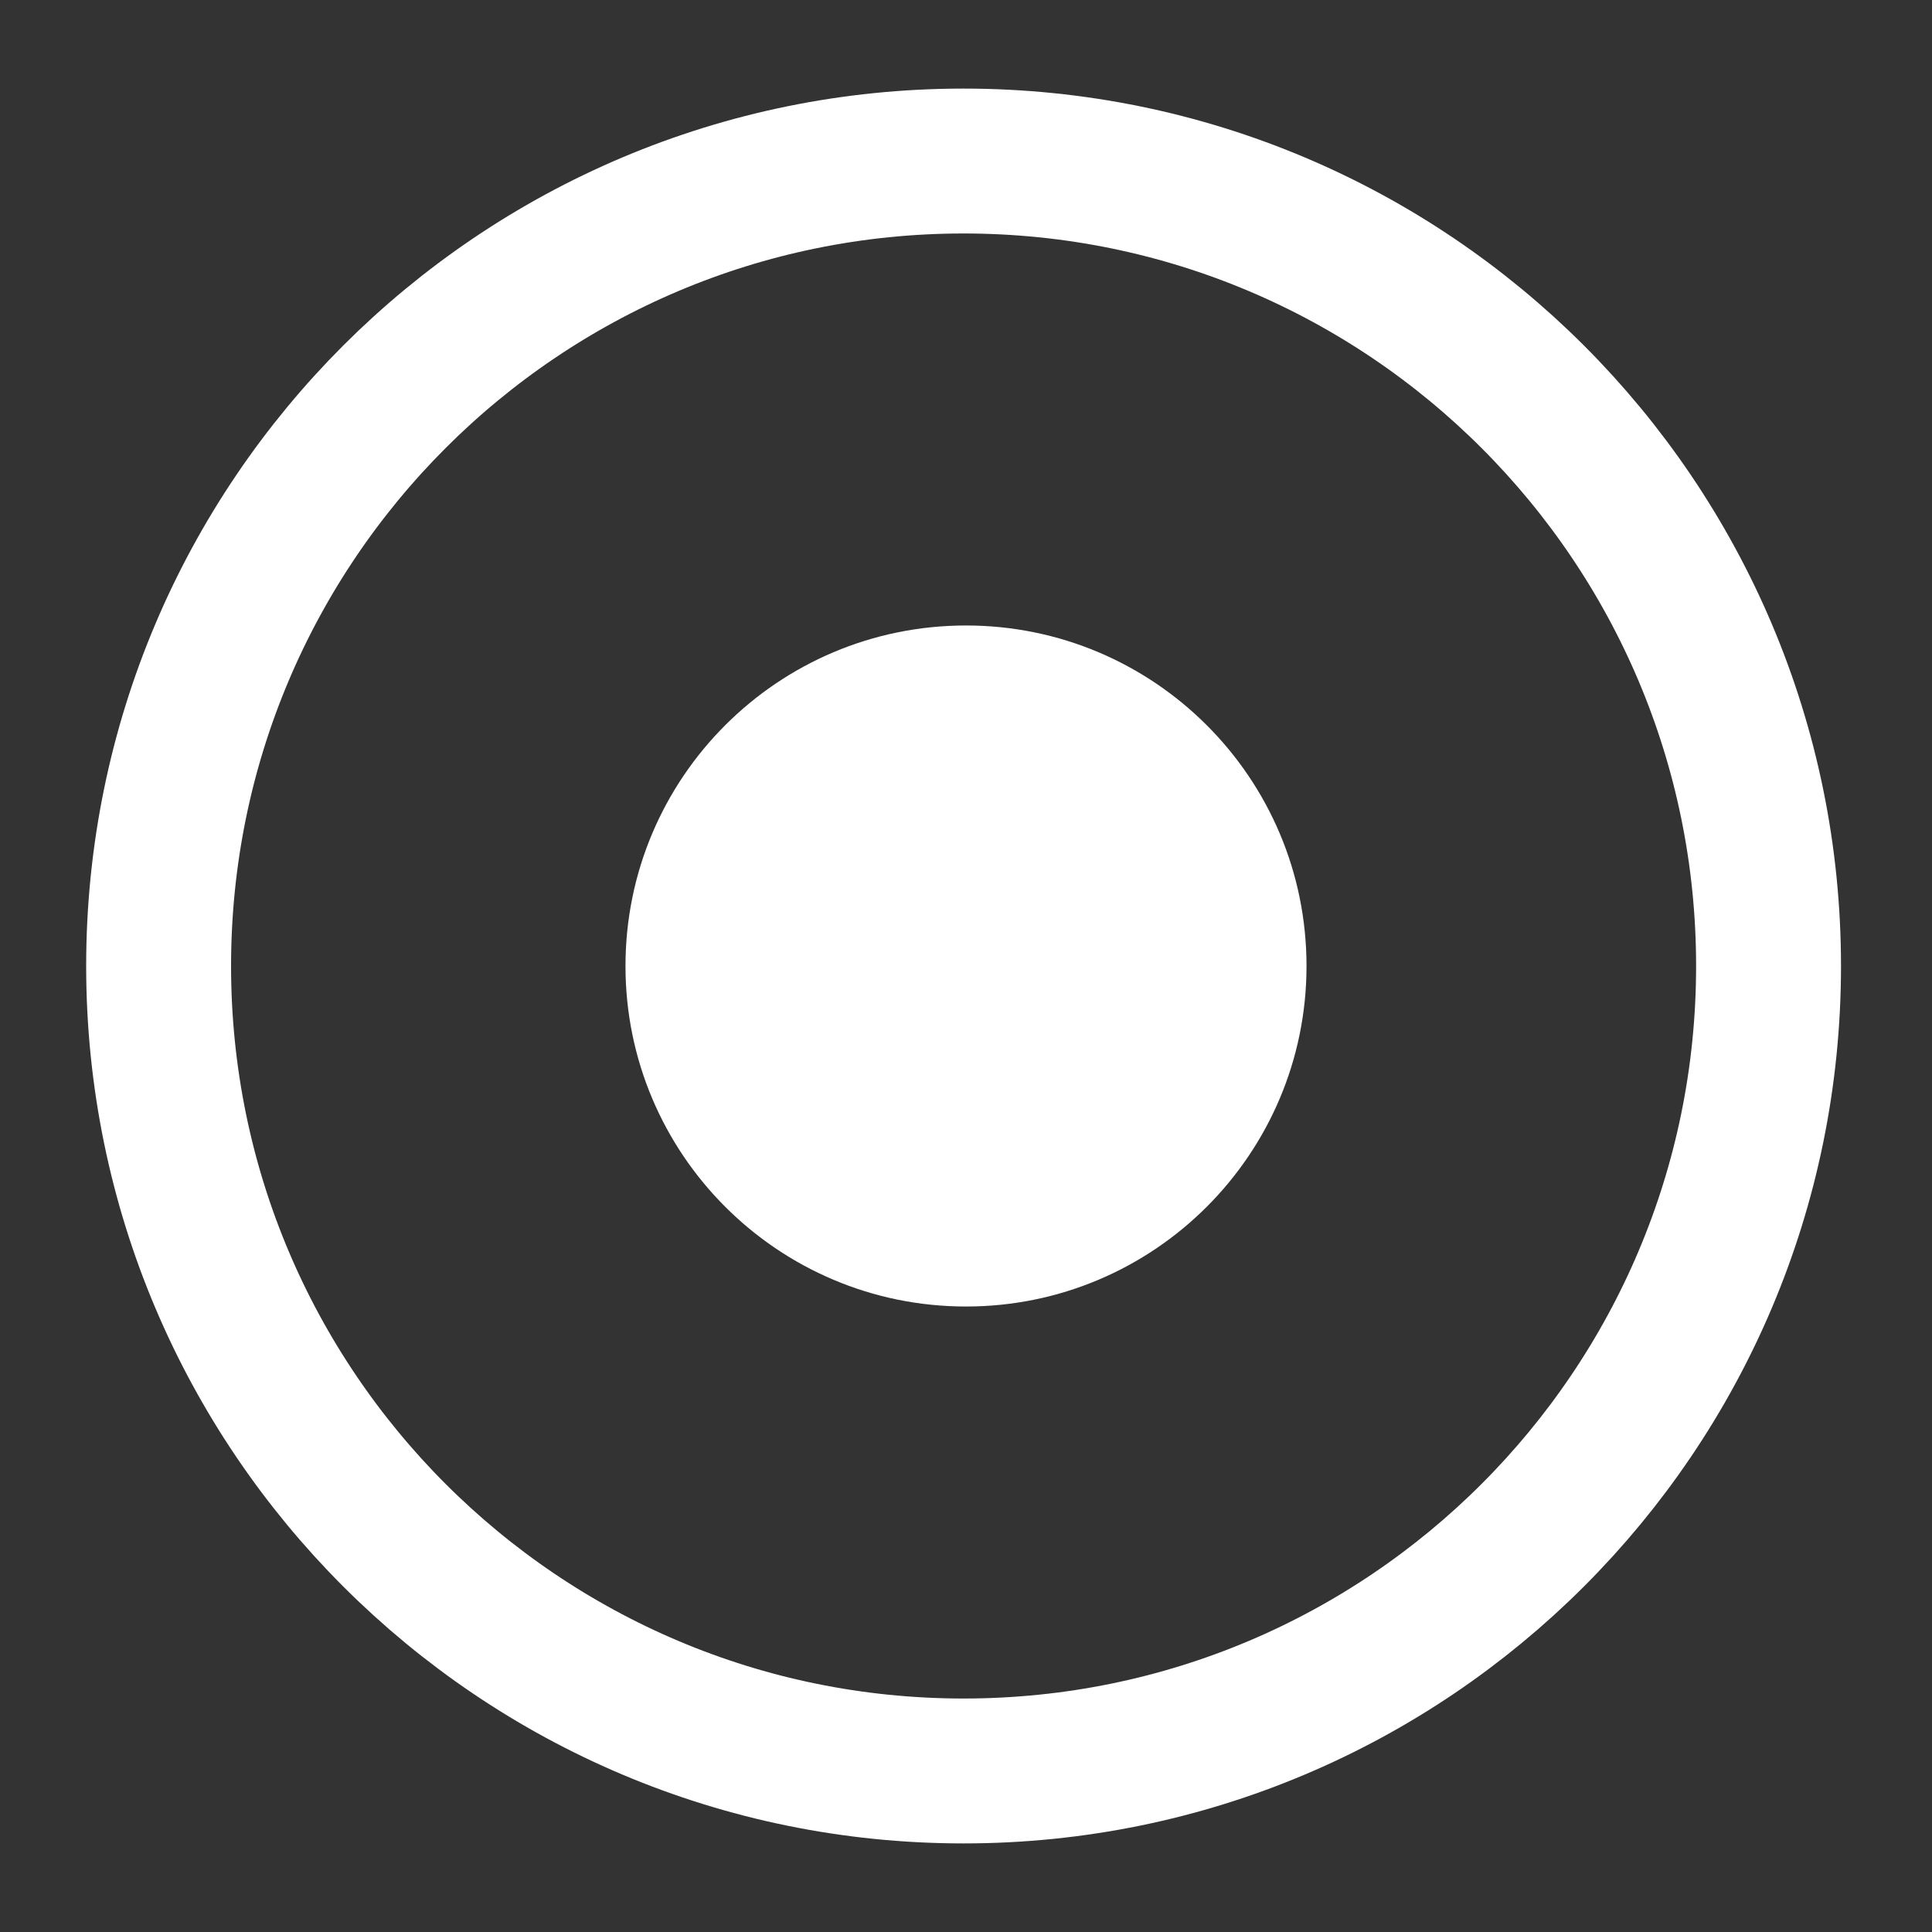
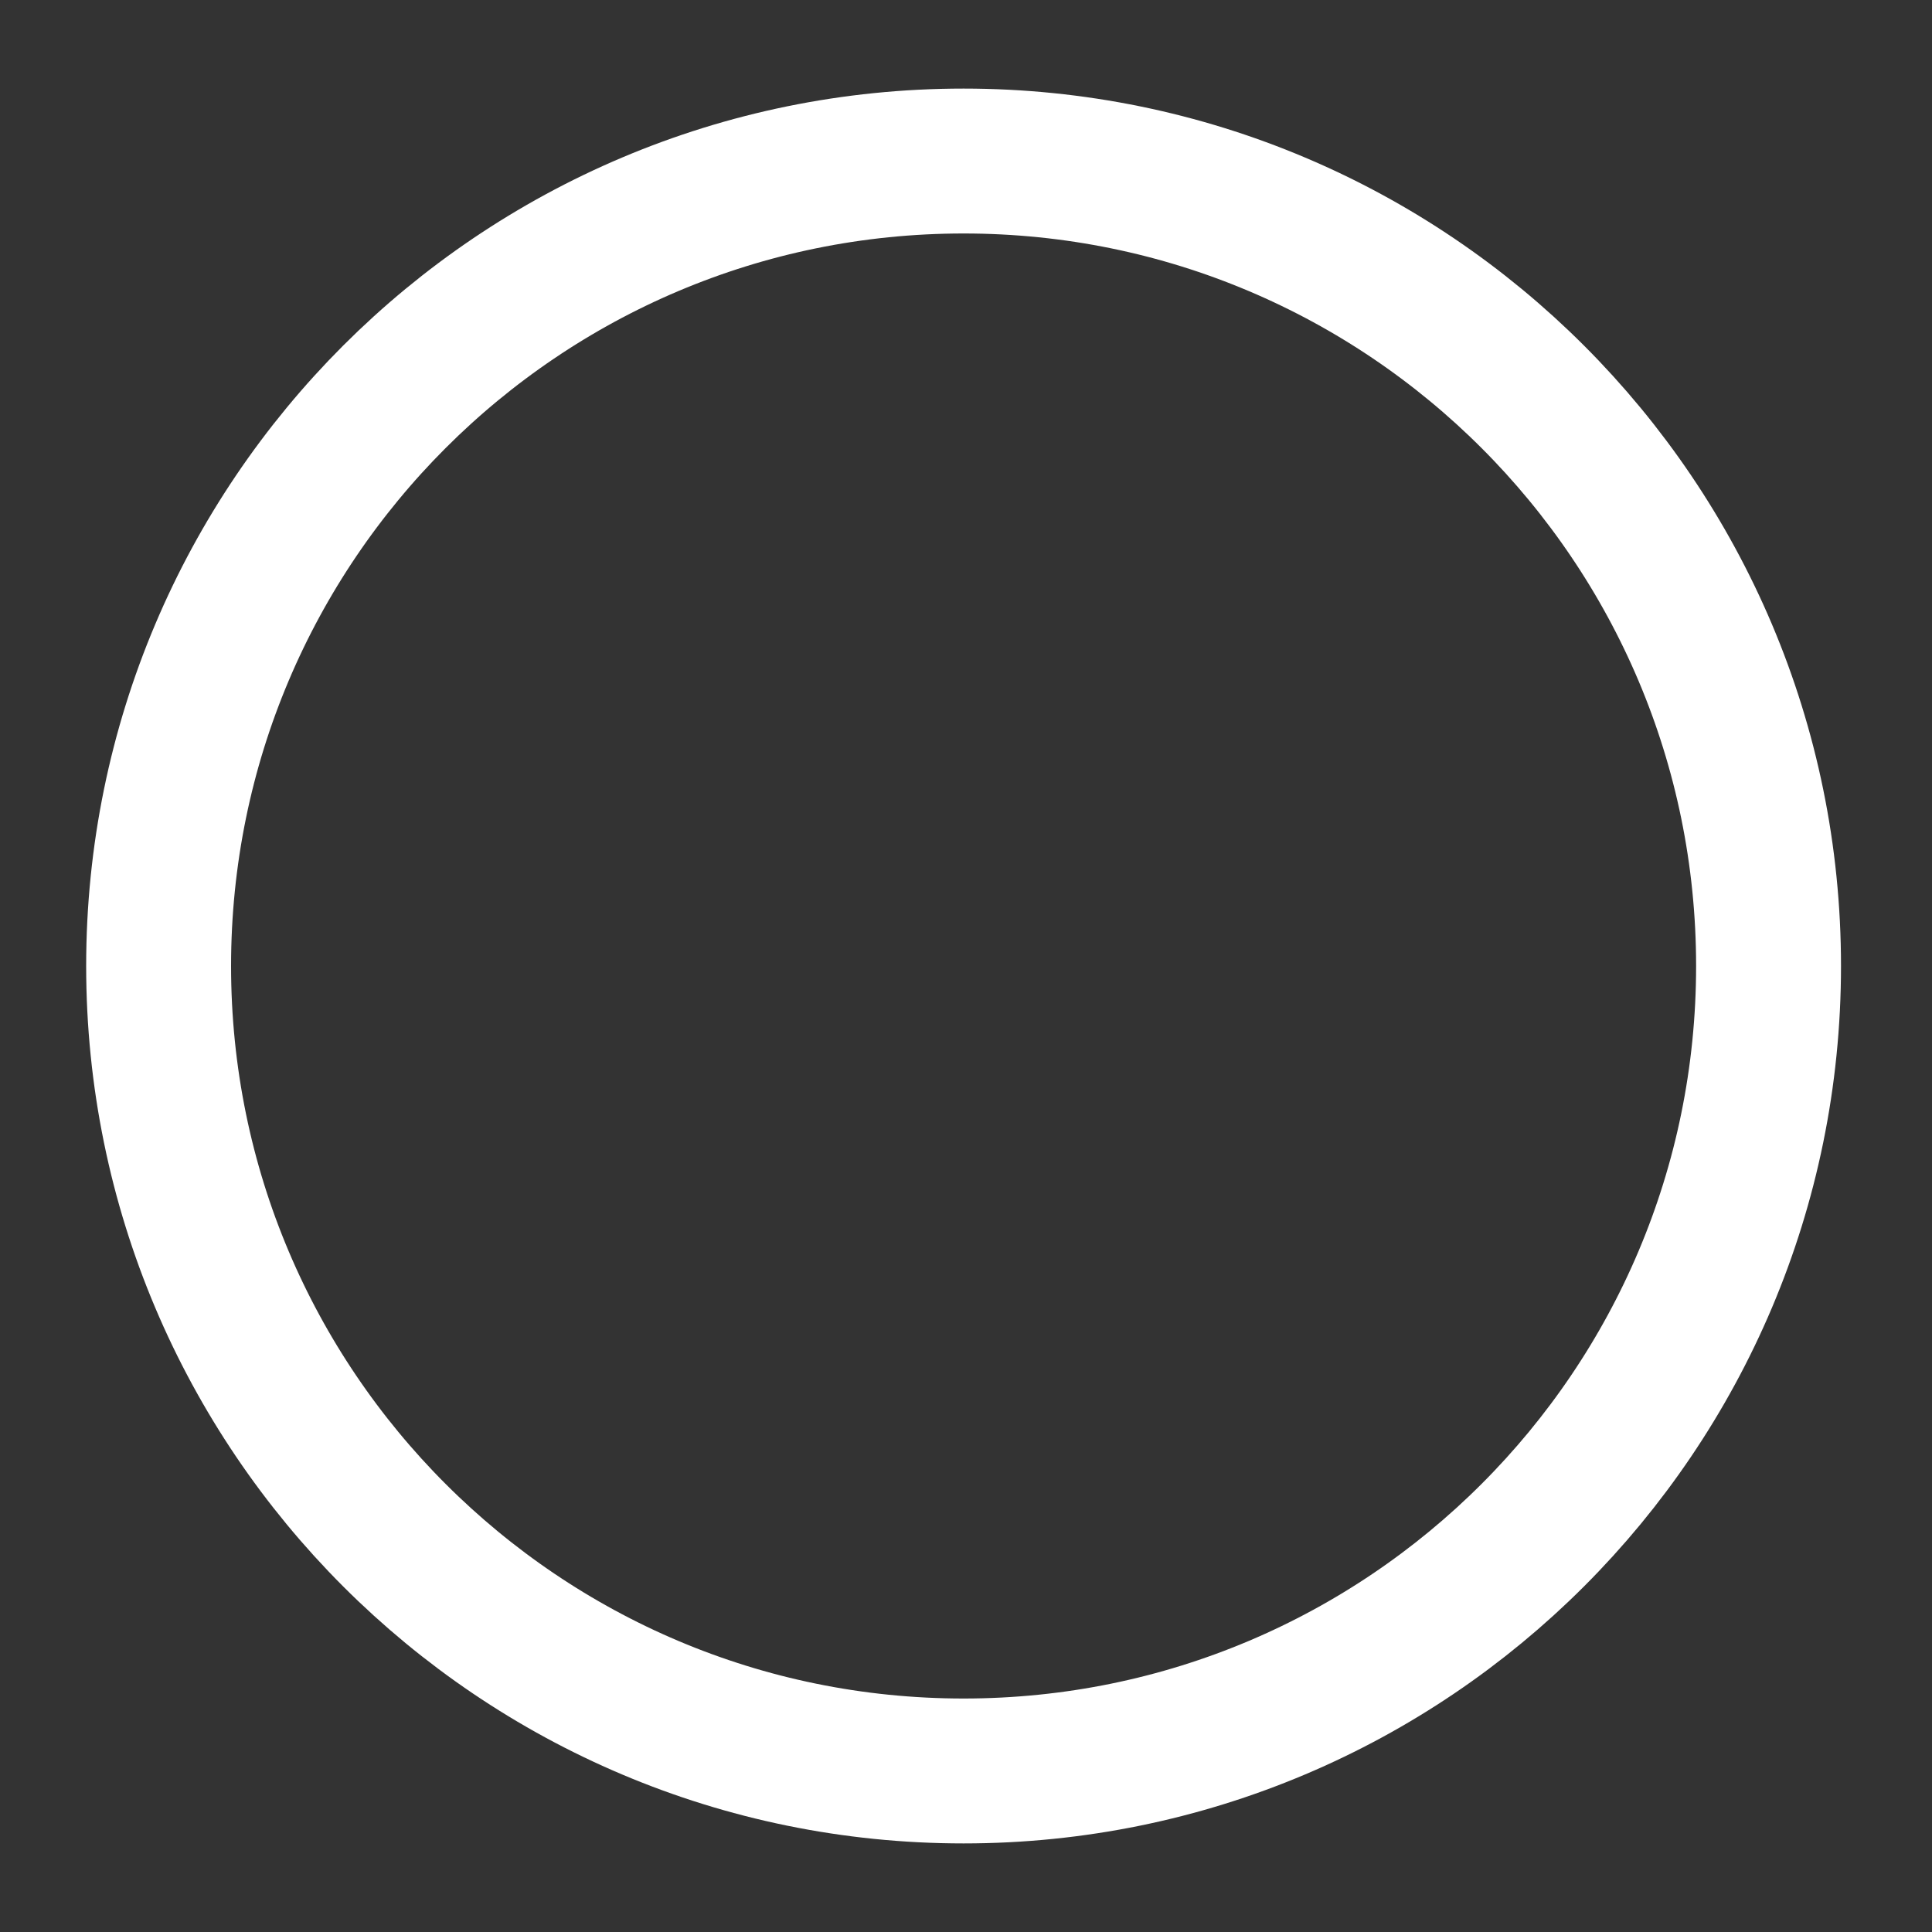
<svg xmlns="http://www.w3.org/2000/svg" width="20" height="20" viewBox="0 0 20 20" fill="none">
  <rect x="0" y="0" width="20" height="20" fill="#333333" stroke="none" />
  <path d="M9.975 18.333C14.577 18.333 18.308 14.602 18.308 10C18.308 5.398 14.577 1.667 9.975 1.667C5.373 1.667 1.642 5.398 1.642 10C1.642 14.602 5.373 18.333 9.975 18.333Z" stroke="white" stroke-width="1.5" stroke-linecap="round" stroke-linejoin="round" />
-   <path d="M10 13.525C11.946 13.525 13.525 11.947 13.525 10C13.525 8.053 11.946 6.475 10 6.475C8.053 6.475 6.475 8.053 6.475 10C6.475 11.947 8.053 13.525 10 13.525Z" fill="white" />
</svg>